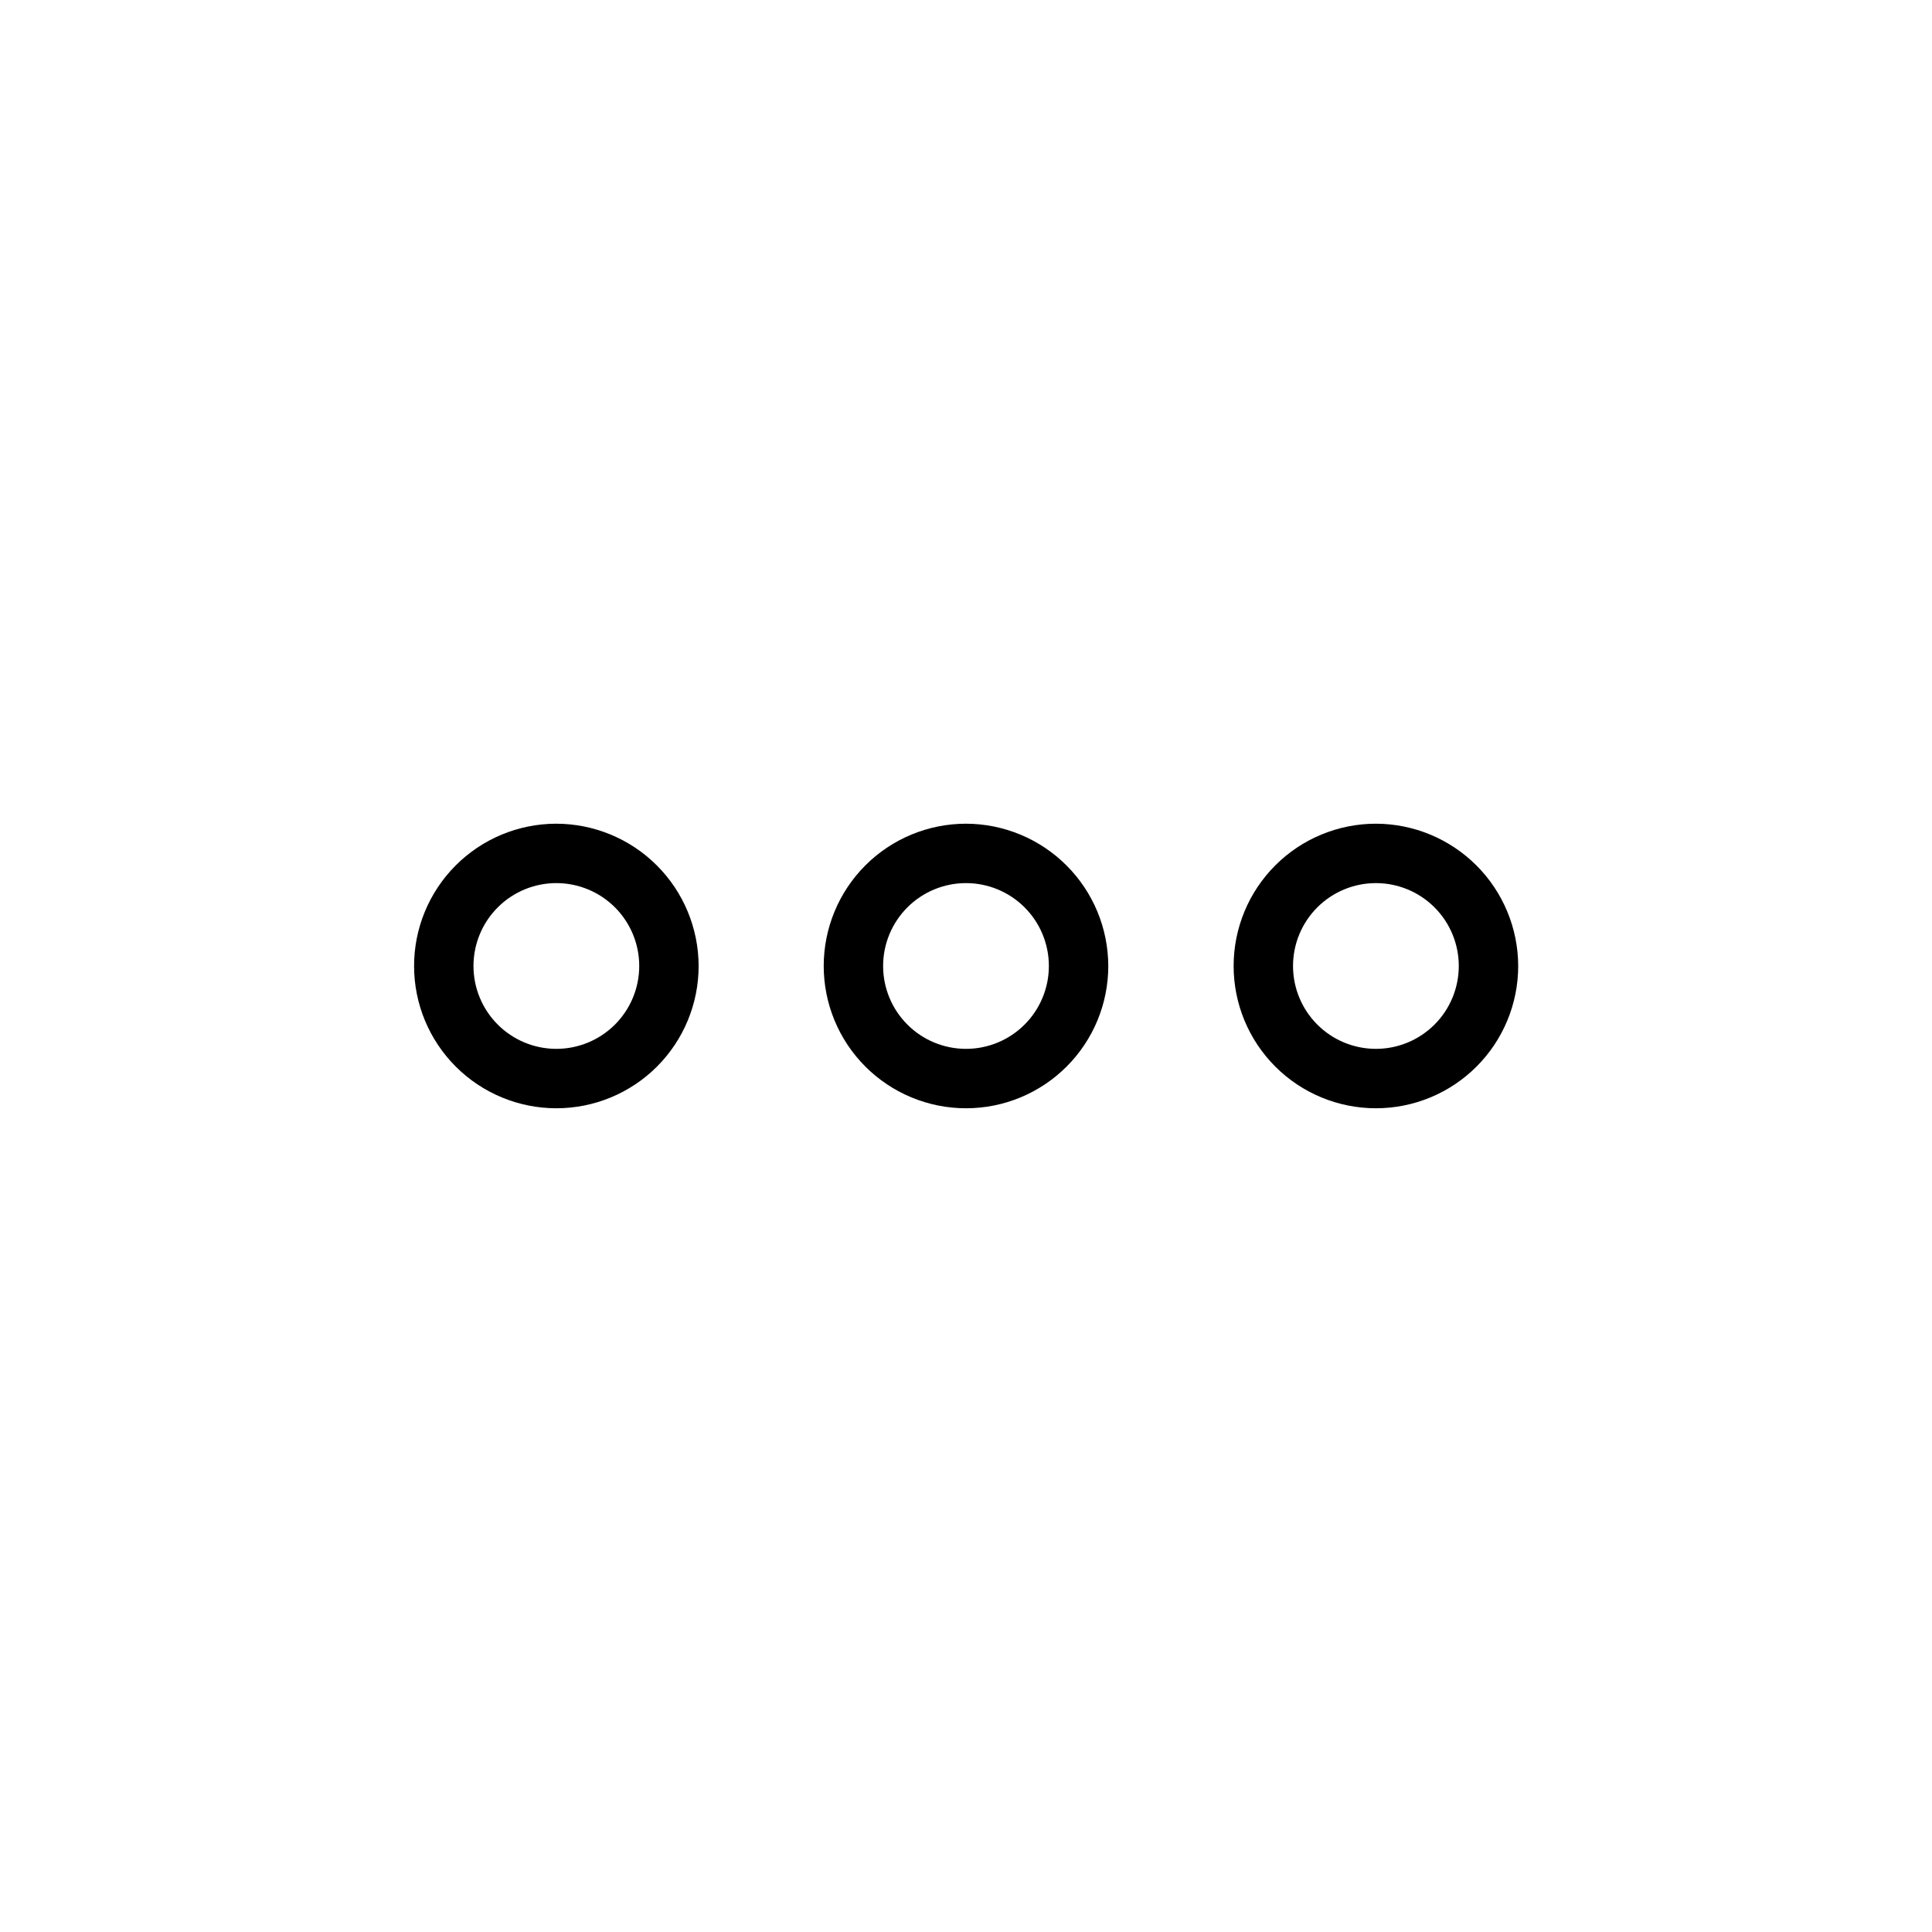
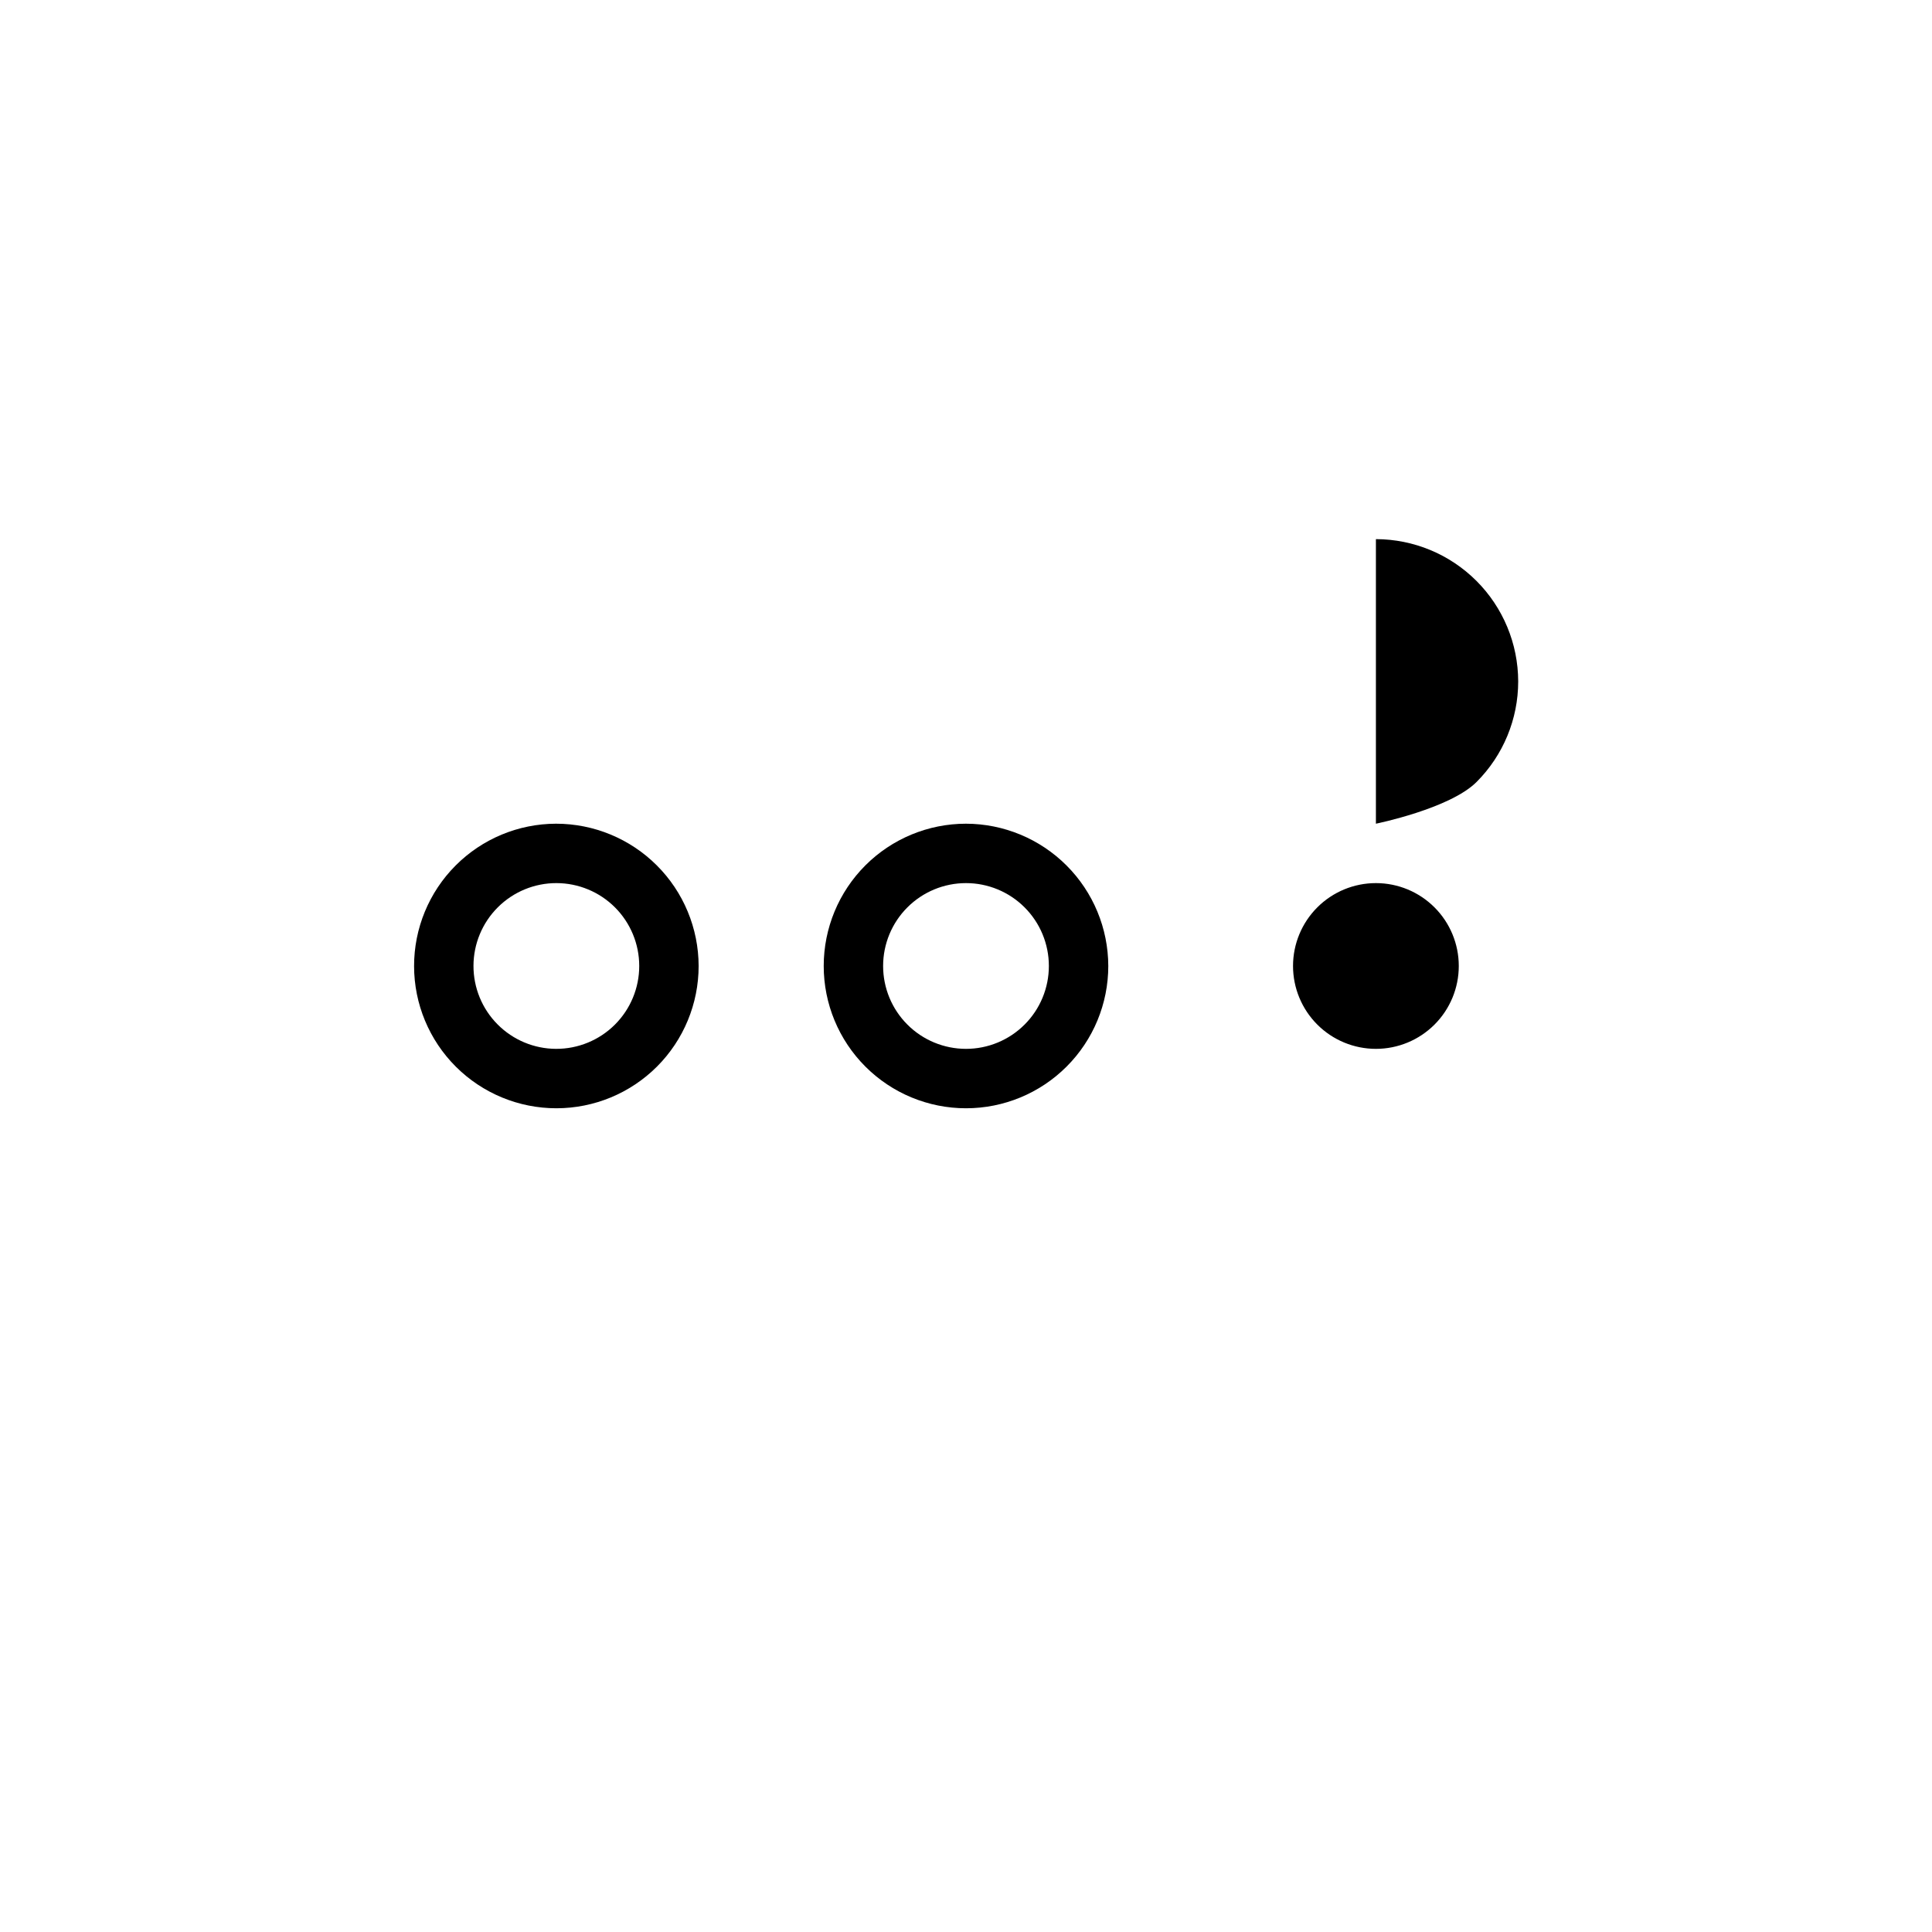
<svg xmlns="http://www.w3.org/2000/svg" fill="#000000" width="800px" height="800px" version="1.1" viewBox="144 144 512 512">
-   <path d="m400 362.29c-10.004 0-19.594 3.973-26.664 11.043-7.07 7.07-11.043 16.66-11.043 26.664 0 10 3.973 19.59 11.043 26.66 7.07 7.074 16.66 11.047 26.664 11.047 10 0 19.59-3.973 26.66-11.047 7.074-7.07 11.047-16.66 11.047-26.66-0.023-9.996-4-19.574-11.07-26.641-7.066-7.066-16.645-11.047-26.637-11.066zm0 59.672v-0.004c-5.828 0-11.414-2.312-15.531-6.434-4.121-4.117-6.434-9.703-6.434-15.527 0-5.828 2.312-11.414 6.434-15.531 4.117-4.121 9.703-6.434 15.531-6.434 5.824 0 11.41 2.312 15.527 6.434 4.121 4.117 6.434 9.703 6.434 15.531 0 5.824-2.312 11.41-6.434 15.527-4.117 4.121-9.703 6.434-15.527 6.434zm108.63-59.672c-10 0-19.594 3.973-26.664 11.043-7.07 7.07-11.043 16.66-11.043 26.664 0 10 3.973 19.59 11.043 26.66 7.07 7.074 16.664 11.047 26.664 11.047s19.59-3.973 26.664-11.047c7.07-7.07 11.043-16.66 11.043-26.66-0.02-9.996-4-19.574-11.066-26.641-7.066-7.066-16.648-11.047-26.641-11.066zm0 59.672v-0.004c-5.824 0-11.41-2.312-15.531-6.434-4.117-4.117-6.434-9.703-6.434-15.527 0-5.828 2.316-11.414 6.434-15.531 4.121-4.121 9.707-6.434 15.531-6.434 5.824 0 11.41 2.312 15.531 6.434 4.117 4.117 6.43 9.703 6.43 15.531 0 5.824-2.312 11.41-6.43 15.527-4.121 4.121-9.707 6.434-15.531 6.434zm-217.27-59.672c-9.996 0.02-19.574 4.008-26.629 11.09-7.055 7.078-11.012 16.672-10.996 26.668 0.012 9.996 3.996 19.578 11.07 26.637 7.074 7.062 16.664 11.023 26.66 11.02 9.996-0.008 19.582-3.984 26.648-11.055 7.062-7.07 11.031-16.656 11.031-26.652-0.02-10.008-4.008-19.602-11.094-26.668-7.082-7.07-16.684-11.039-26.691-11.039zm0 59.672v-0.004c-5.82-0.02-11.395-2.352-15.496-6.481-4.106-4.125-6.402-9.715-6.387-15.535 0.016-5.82 2.336-11.395 6.461-15.504 4.121-4.109 9.707-6.414 15.527-6.406 5.82 0.008 11.402 2.324 15.516 6.441 4.113 4.121 6.422 9.703 6.422 15.523 0 5.836-2.324 11.434-6.461 15.555-4.137 4.121-9.742 6.426-15.582 6.406z" />
+   <path d="m400 362.29c-10.004 0-19.594 3.973-26.664 11.043-7.07 7.07-11.043 16.66-11.043 26.664 0 10 3.973 19.59 11.043 26.66 7.07 7.074 16.66 11.047 26.664 11.047 10 0 19.59-3.973 26.66-11.047 7.074-7.07 11.047-16.66 11.047-26.66-0.023-9.996-4-19.574-11.07-26.641-7.066-7.066-16.645-11.047-26.637-11.066zm0 59.672v-0.004c-5.828 0-11.414-2.312-15.531-6.434-4.121-4.117-6.434-9.703-6.434-15.527 0-5.828 2.312-11.414 6.434-15.531 4.117-4.121 9.703-6.434 15.531-6.434 5.824 0 11.41 2.312 15.527 6.434 4.121 4.117 6.434 9.703 6.434 15.531 0 5.824-2.312 11.41-6.434 15.527-4.117 4.121-9.703 6.434-15.527 6.434zm108.63-59.672s19.59-3.973 26.664-11.047c7.07-7.07 11.043-16.66 11.043-26.66-0.02-9.996-4-19.574-11.066-26.641-7.066-7.066-16.648-11.047-26.641-11.066zm0 59.672v-0.004c-5.824 0-11.41-2.312-15.531-6.434-4.117-4.117-6.434-9.703-6.434-15.527 0-5.828 2.316-11.414 6.434-15.531 4.121-4.121 9.707-6.434 15.531-6.434 5.824 0 11.41 2.312 15.531 6.434 4.117 4.117 6.43 9.703 6.43 15.531 0 5.824-2.312 11.41-6.43 15.527-4.121 4.121-9.707 6.434-15.531 6.434zm-217.27-59.672c-9.996 0.02-19.574 4.008-26.629 11.09-7.055 7.078-11.012 16.672-10.996 26.668 0.012 9.996 3.996 19.578 11.07 26.637 7.074 7.062 16.664 11.023 26.66 11.02 9.996-0.008 19.582-3.984 26.648-11.055 7.062-7.07 11.031-16.656 11.031-26.652-0.02-10.008-4.008-19.602-11.094-26.668-7.082-7.07-16.684-11.039-26.691-11.039zm0 59.672v-0.004c-5.82-0.02-11.395-2.352-15.496-6.481-4.106-4.125-6.402-9.715-6.387-15.535 0.016-5.82 2.336-11.395 6.461-15.504 4.121-4.109 9.707-6.414 15.527-6.406 5.82 0.008 11.402 2.324 15.516 6.441 4.113 4.121 6.422 9.703 6.422 15.523 0 5.836-2.324 11.434-6.461 15.555-4.137 4.121-9.742 6.426-15.582 6.406z" />
</svg>